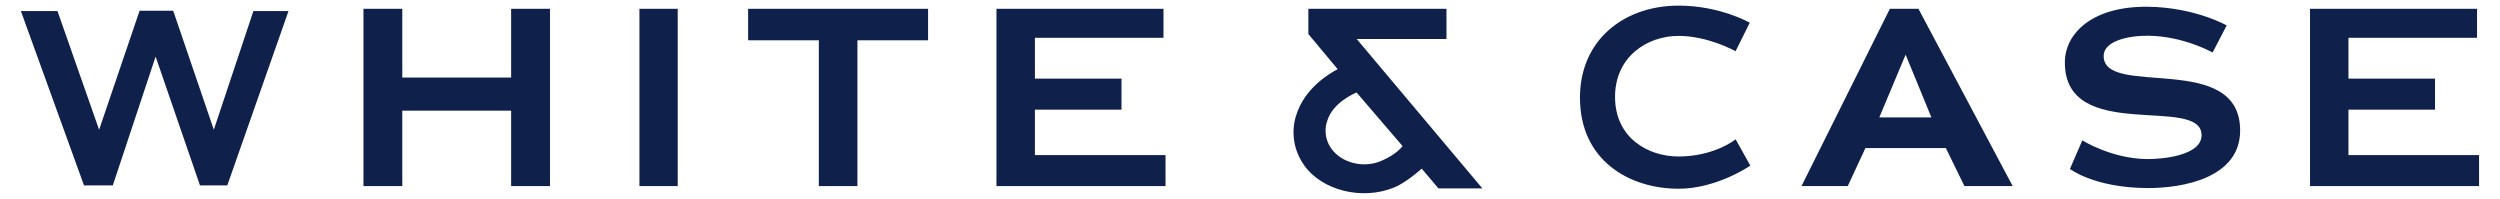
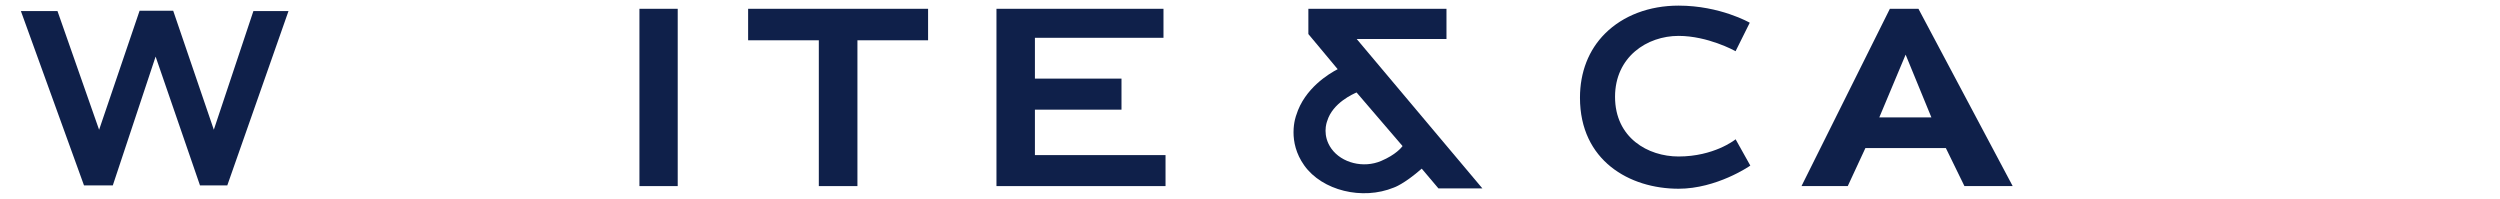
<svg xmlns="http://www.w3.org/2000/svg" width="176" height="14" viewBox="0 0 176 14" fill="none">
  <g clip-path="url(#clip0_9306_3066)">
    <path d="M93.729 10.464C93.404 10.009 93.318 9.554 93.318 9.203C93.318 8.809 93.427 8.543 93.429 8.536C93.812 7.228 95.308 6.598 95.502 6.509L98.741 10.284C98.665 10.385 98.263 10.894 97.234 11.33C95.993 11.861 94.453 11.477 93.729 10.464ZM92.109 0.619V2.397L94.173 4.871C93.571 5.183 91.838 6.215 91.258 8.103C91.256 8.107 91.064 8.594 91.064 9.313C91.064 9.966 91.22 10.808 91.822 11.65C93.081 13.416 95.907 14.114 98.125 13.205C98.147 13.198 98.839 12.968 100.09 11.872L101.265 13.262H104.359L95.513 2.747H101.832V0.619H92.109Z" fill="#0F204A" />
    <path d="M81.909 2.661H72.858V5.534H78.953V7.72H72.858V10.919H82.053V13.101H70.151V0.619H81.909V2.661Z" fill="#0F204A" />
-     <path d="M174.384 2.661H165.332V5.534H171.426V7.72H165.332V10.919H174.526V13.101H162.625V0.619H174.384V2.661Z" fill="#0F204A" />
    <path d="M9.827 0.756L6.977 9.136L4.047 0.78H1.471L5.913 13.05H7.942C7.942 13.05 10.819 4.392 10.955 3.984C11.094 4.39 14.079 13.05 14.079 13.05H16.002L20.31 0.78H17.839L15.053 9.132L12.193 0.756H9.827Z" fill="#0F204A" />
-     <path d="M35.984 5.459V0.619H38.719V13.101H35.984V7.791H28.321V13.101H25.588V0.619H28.321V5.459H35.984Z" fill="#0F204A" />
    <path d="M45.016 0.619H47.711V13.101H45.016V0.619Z" fill="#0F204A" />
    <path d="M60.363 13.101H57.645V2.836H52.668V0.619H65.337V2.836H60.363V13.101Z" fill="#0F204A" />
    <path d="M112.997 2.36C111.841 3.513 111.23 5.076 111.23 6.881C111.23 11.306 114.717 13.287 118.171 13.287C120.846 13.287 123.161 11.7 123.185 11.682L123.222 11.657L122.186 9.804L122.141 9.841C122.125 9.851 120.657 11.017 118.171 11.017C116.017 11.017 113.699 9.705 113.699 6.817C113.699 4.003 115.95 2.527 118.171 2.527C120.23 2.527 122.119 3.57 122.14 3.581L122.184 3.607L123.183 1.6C123.183 1.6 121.097 0.396 118.171 0.396C116.111 0.396 114.274 1.088 112.997 2.36Z" fill="#0F204A" />
    <path d="M130.082 13.101L131.324 10.425H136.989L138.296 13.101H141.693L135.058 0.619H133.047L126.825 13.101H130.082ZM134.156 3.847L135.97 8.264H132.303L134.156 3.847Z" fill="#0F204A" />
-     <path d="M145.725 11.893L146.596 9.879C146.596 9.879 148.621 11.165 151.136 11.198C152.182 11.209 154.971 10.975 154.99 9.532C155.021 6.633 145.306 10.166 145.367 4.352C145.389 2.377 147.253 0.436 151.201 0.475C154.509 0.511 156.759 1.79 156.759 1.79L155.767 3.696C155.767 3.696 153.735 2.545 151.254 2.516C149.845 2.499 148.106 2.882 148.098 3.929C148.067 6.939 157.765 3.534 157.705 9.235C157.675 12.498 153.735 13.254 151.158 13.24C147.418 13.215 145.725 11.893 145.725 11.893Z" fill="#0F204A" />
  </g>
  <defs>
    <clipPath id="clip0_9306_3066">
      <rect width="174.829" height="14" fill="white" transform="translate(0.585)" />
    </clipPath>
  </defs>
</svg>